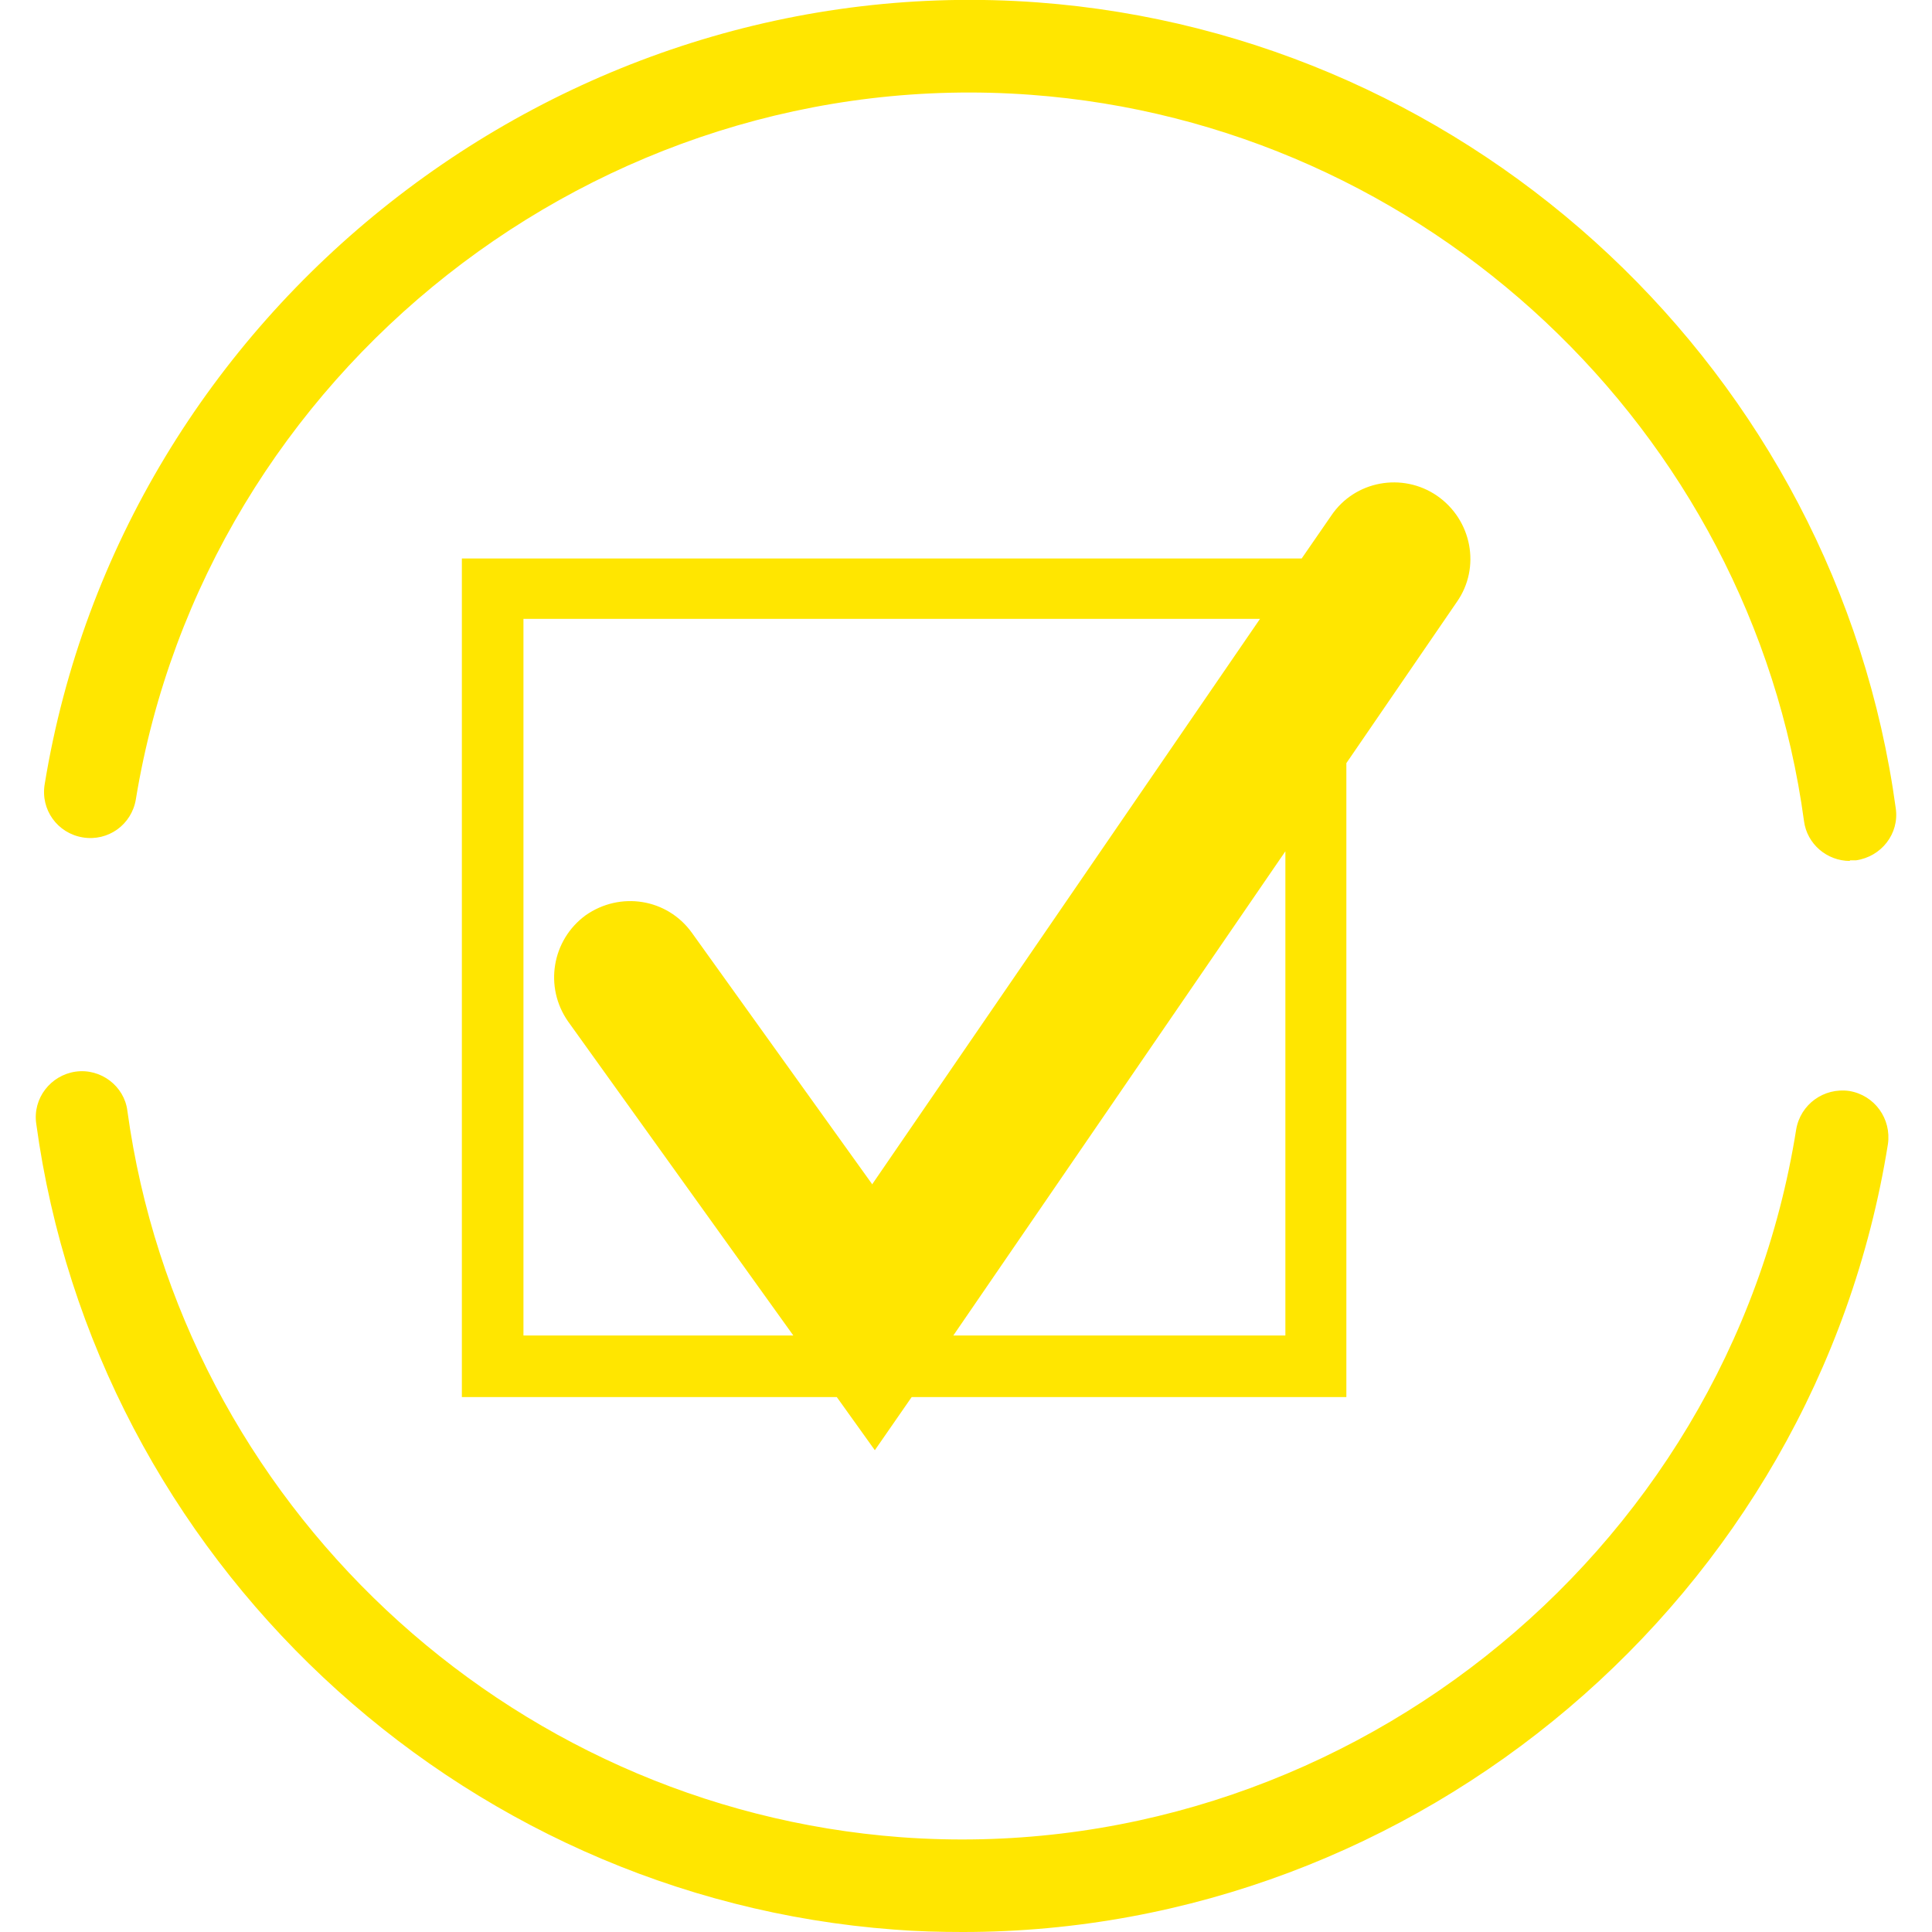
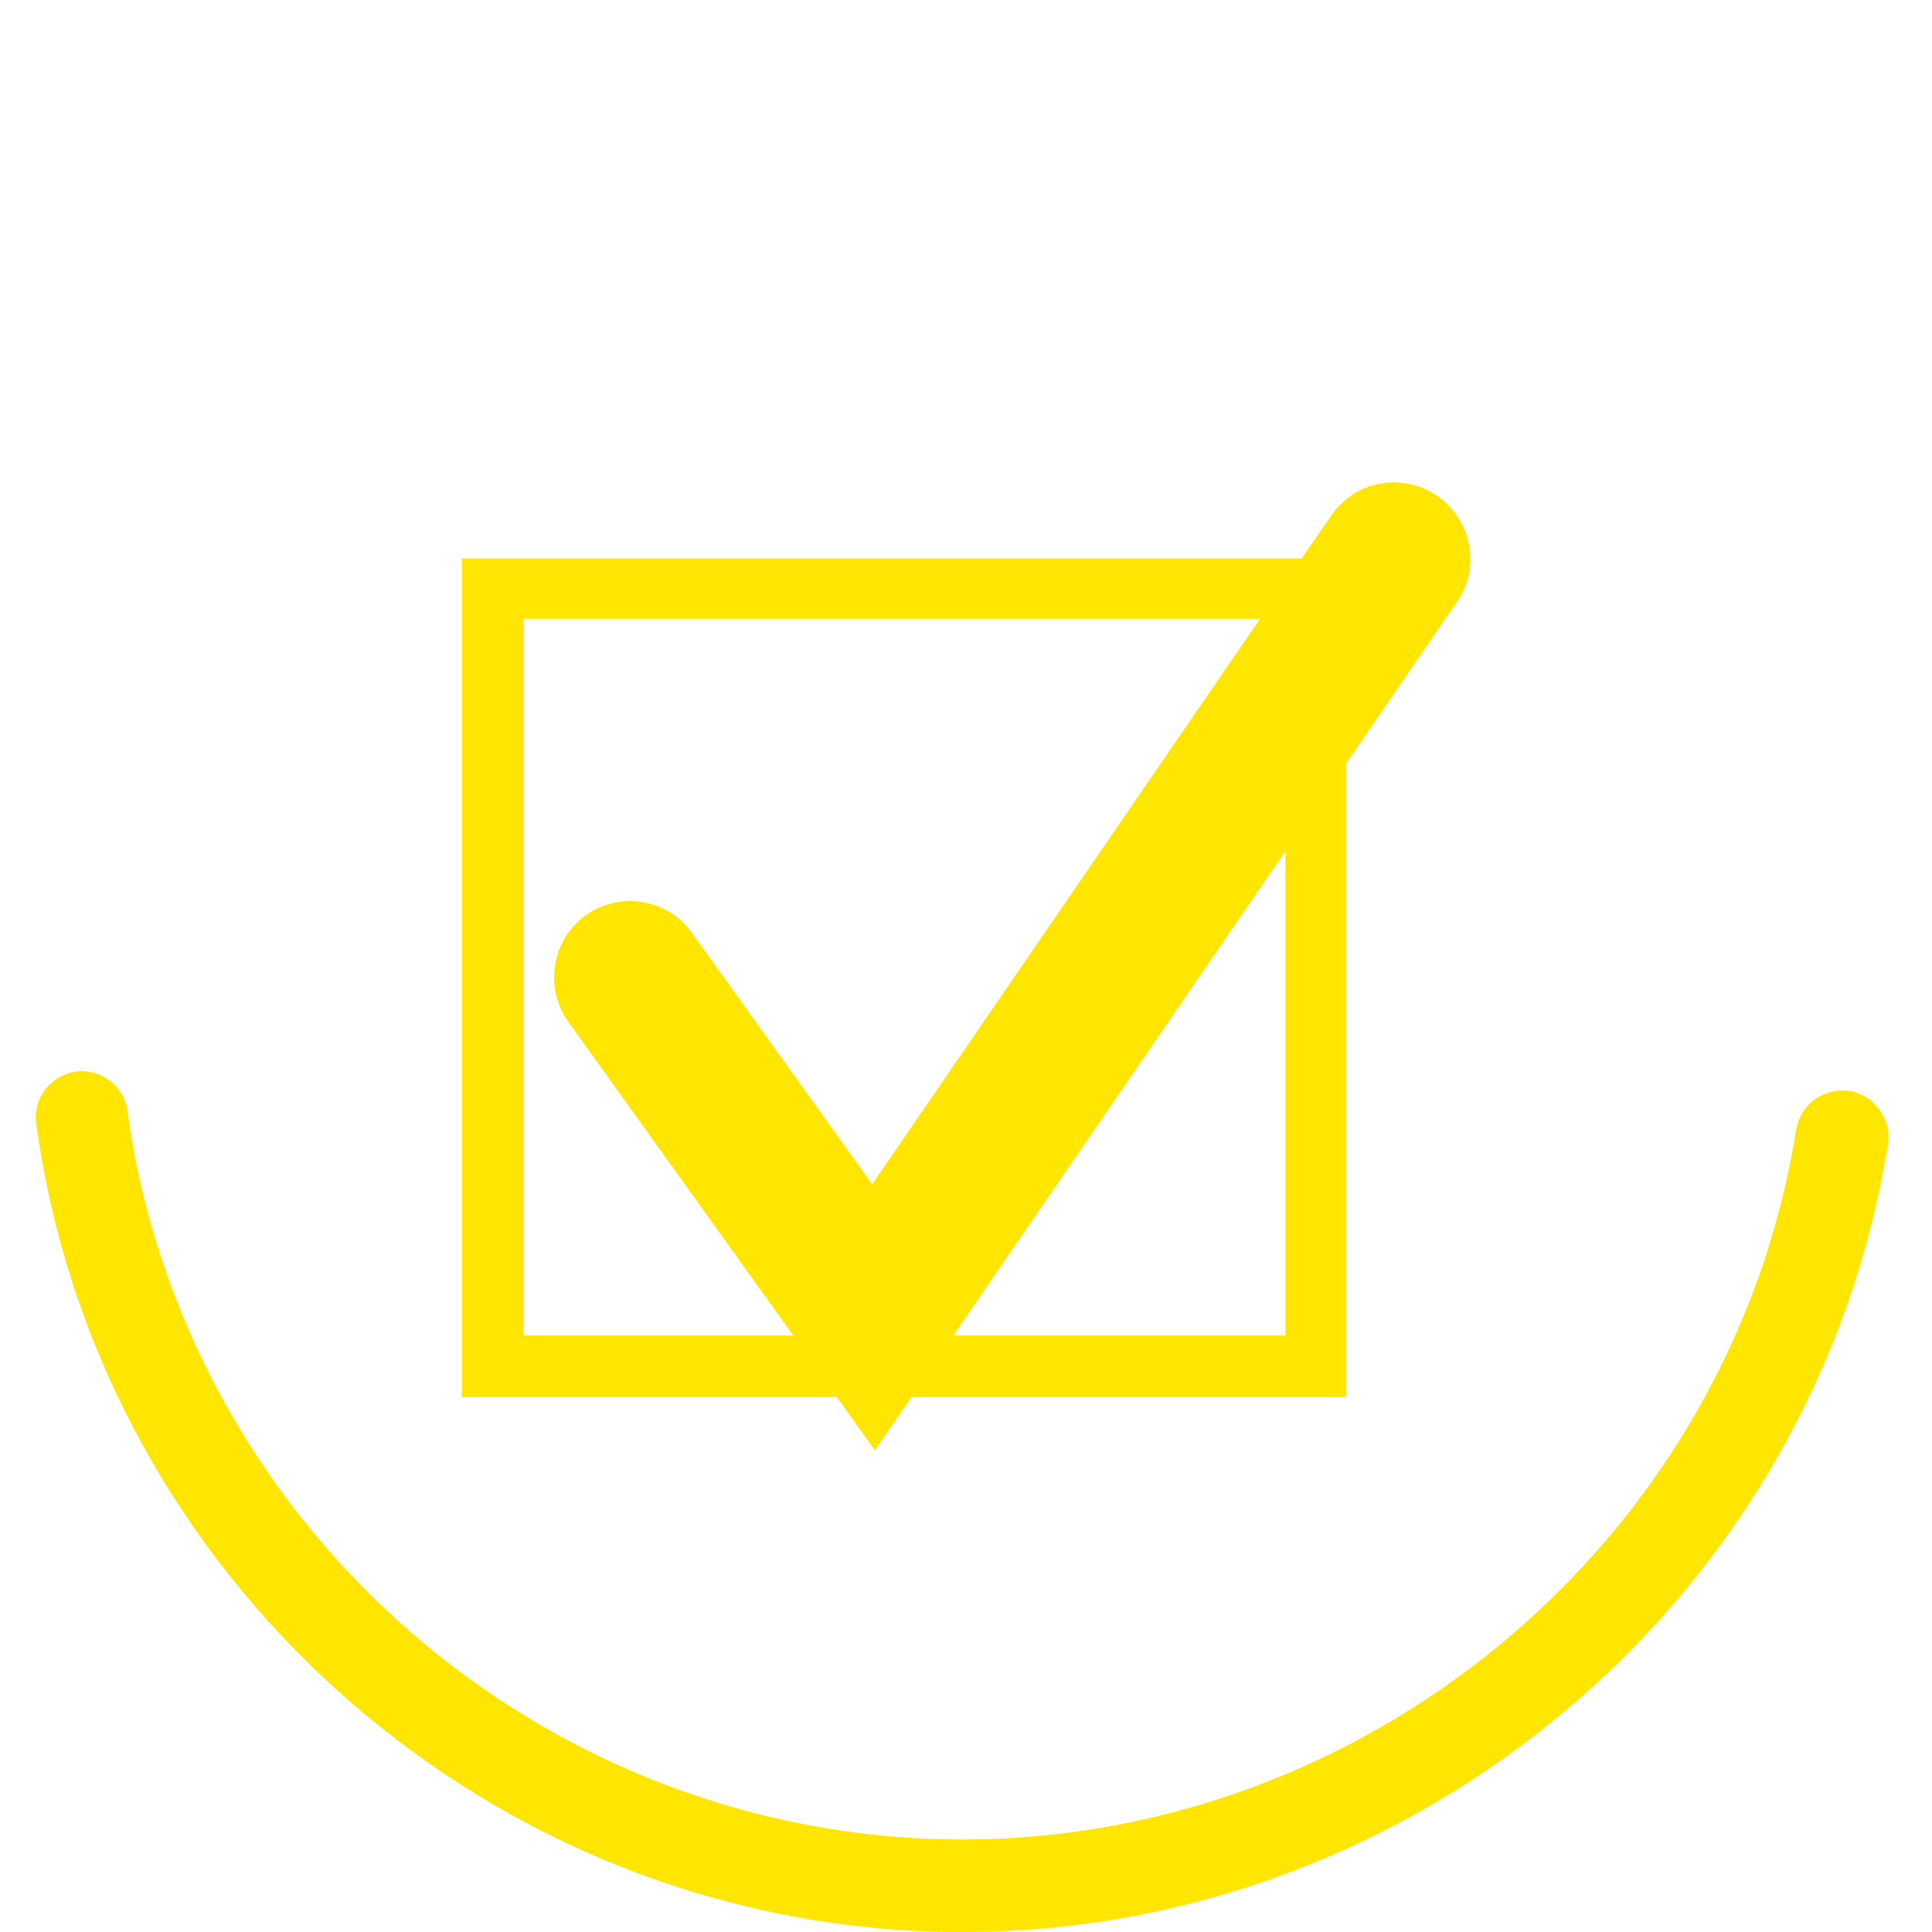
<svg xmlns="http://www.w3.org/2000/svg" width="32" height="32" viewBox="0 0 32 32" fill="none">
  <g clip-path="url(#clip0_72_402)">
-     <path d="M30.64 14.26C30.26 14.26 29.93 13.98 29.88 13.6C29 7.11 23.61 2.05 17.07 1.57C9.91 1.04 3.41 6.16 2.25 13.24C2.18 13.66 1.79 13.94 1.37 13.87C0.95 13.8 0.67 13.41 0.74 12.99C2.02 5.14 9.25 -0.55 17.19 0.04C24.45 0.58 30.42 6.19 31.4 13.39C31.46 13.81 31.16 14.19 30.74 14.25C30.71 14.25 30.67 14.25 30.64 14.25V14.26Z" fill="#FFE600" />
    <path d="M15.95 32C15.57 32 15.19 31.99 14.81 31.96C7.56 31.42 1.58 25.81 0.6 18.61C0.54 18.19 0.84 17.81 1.25 17.75C1.67 17.69 2.06 17.99 2.11 18.4C3 24.89 8.38 29.94 14.92 30.43C22.1 30.96 28.62 25.82 29.75 18.71C29.82 18.29 30.21 18.01 30.63 18.07C31.05 18.14 31.33 18.53 31.27 18.95C30.07 26.46 23.47 32 15.95 32Z" fill="#FFE600" />
    <path d="M23.8 8.21C23.23 7.82 22.44 7.96 22.05 8.54L21.56 9.25H7.65V23.14H13.86L14.49 24.02L15.1 23.14H22.3V12.64L24.13 9.97C24.53 9.4 24.38 8.61 23.8 8.21ZM14.45 19.62L11.46 15.45C11.05 14.88 10.27 14.76 9.7 15.16C9.14 15.57 9.01 16.35 9.41 16.92L13.14 22.12H8.67V10.25H20.87L14.45 19.61V19.62ZM21.29 22.12H15.79L21.29 14.1V22.12Z" fill="#FFE600" />
  </g>
  <defs>
    <clipPath id="clip0_72_402">
      <rect width="32" height="32" fill="white" />
    </clipPath>
  </defs>
</svg>